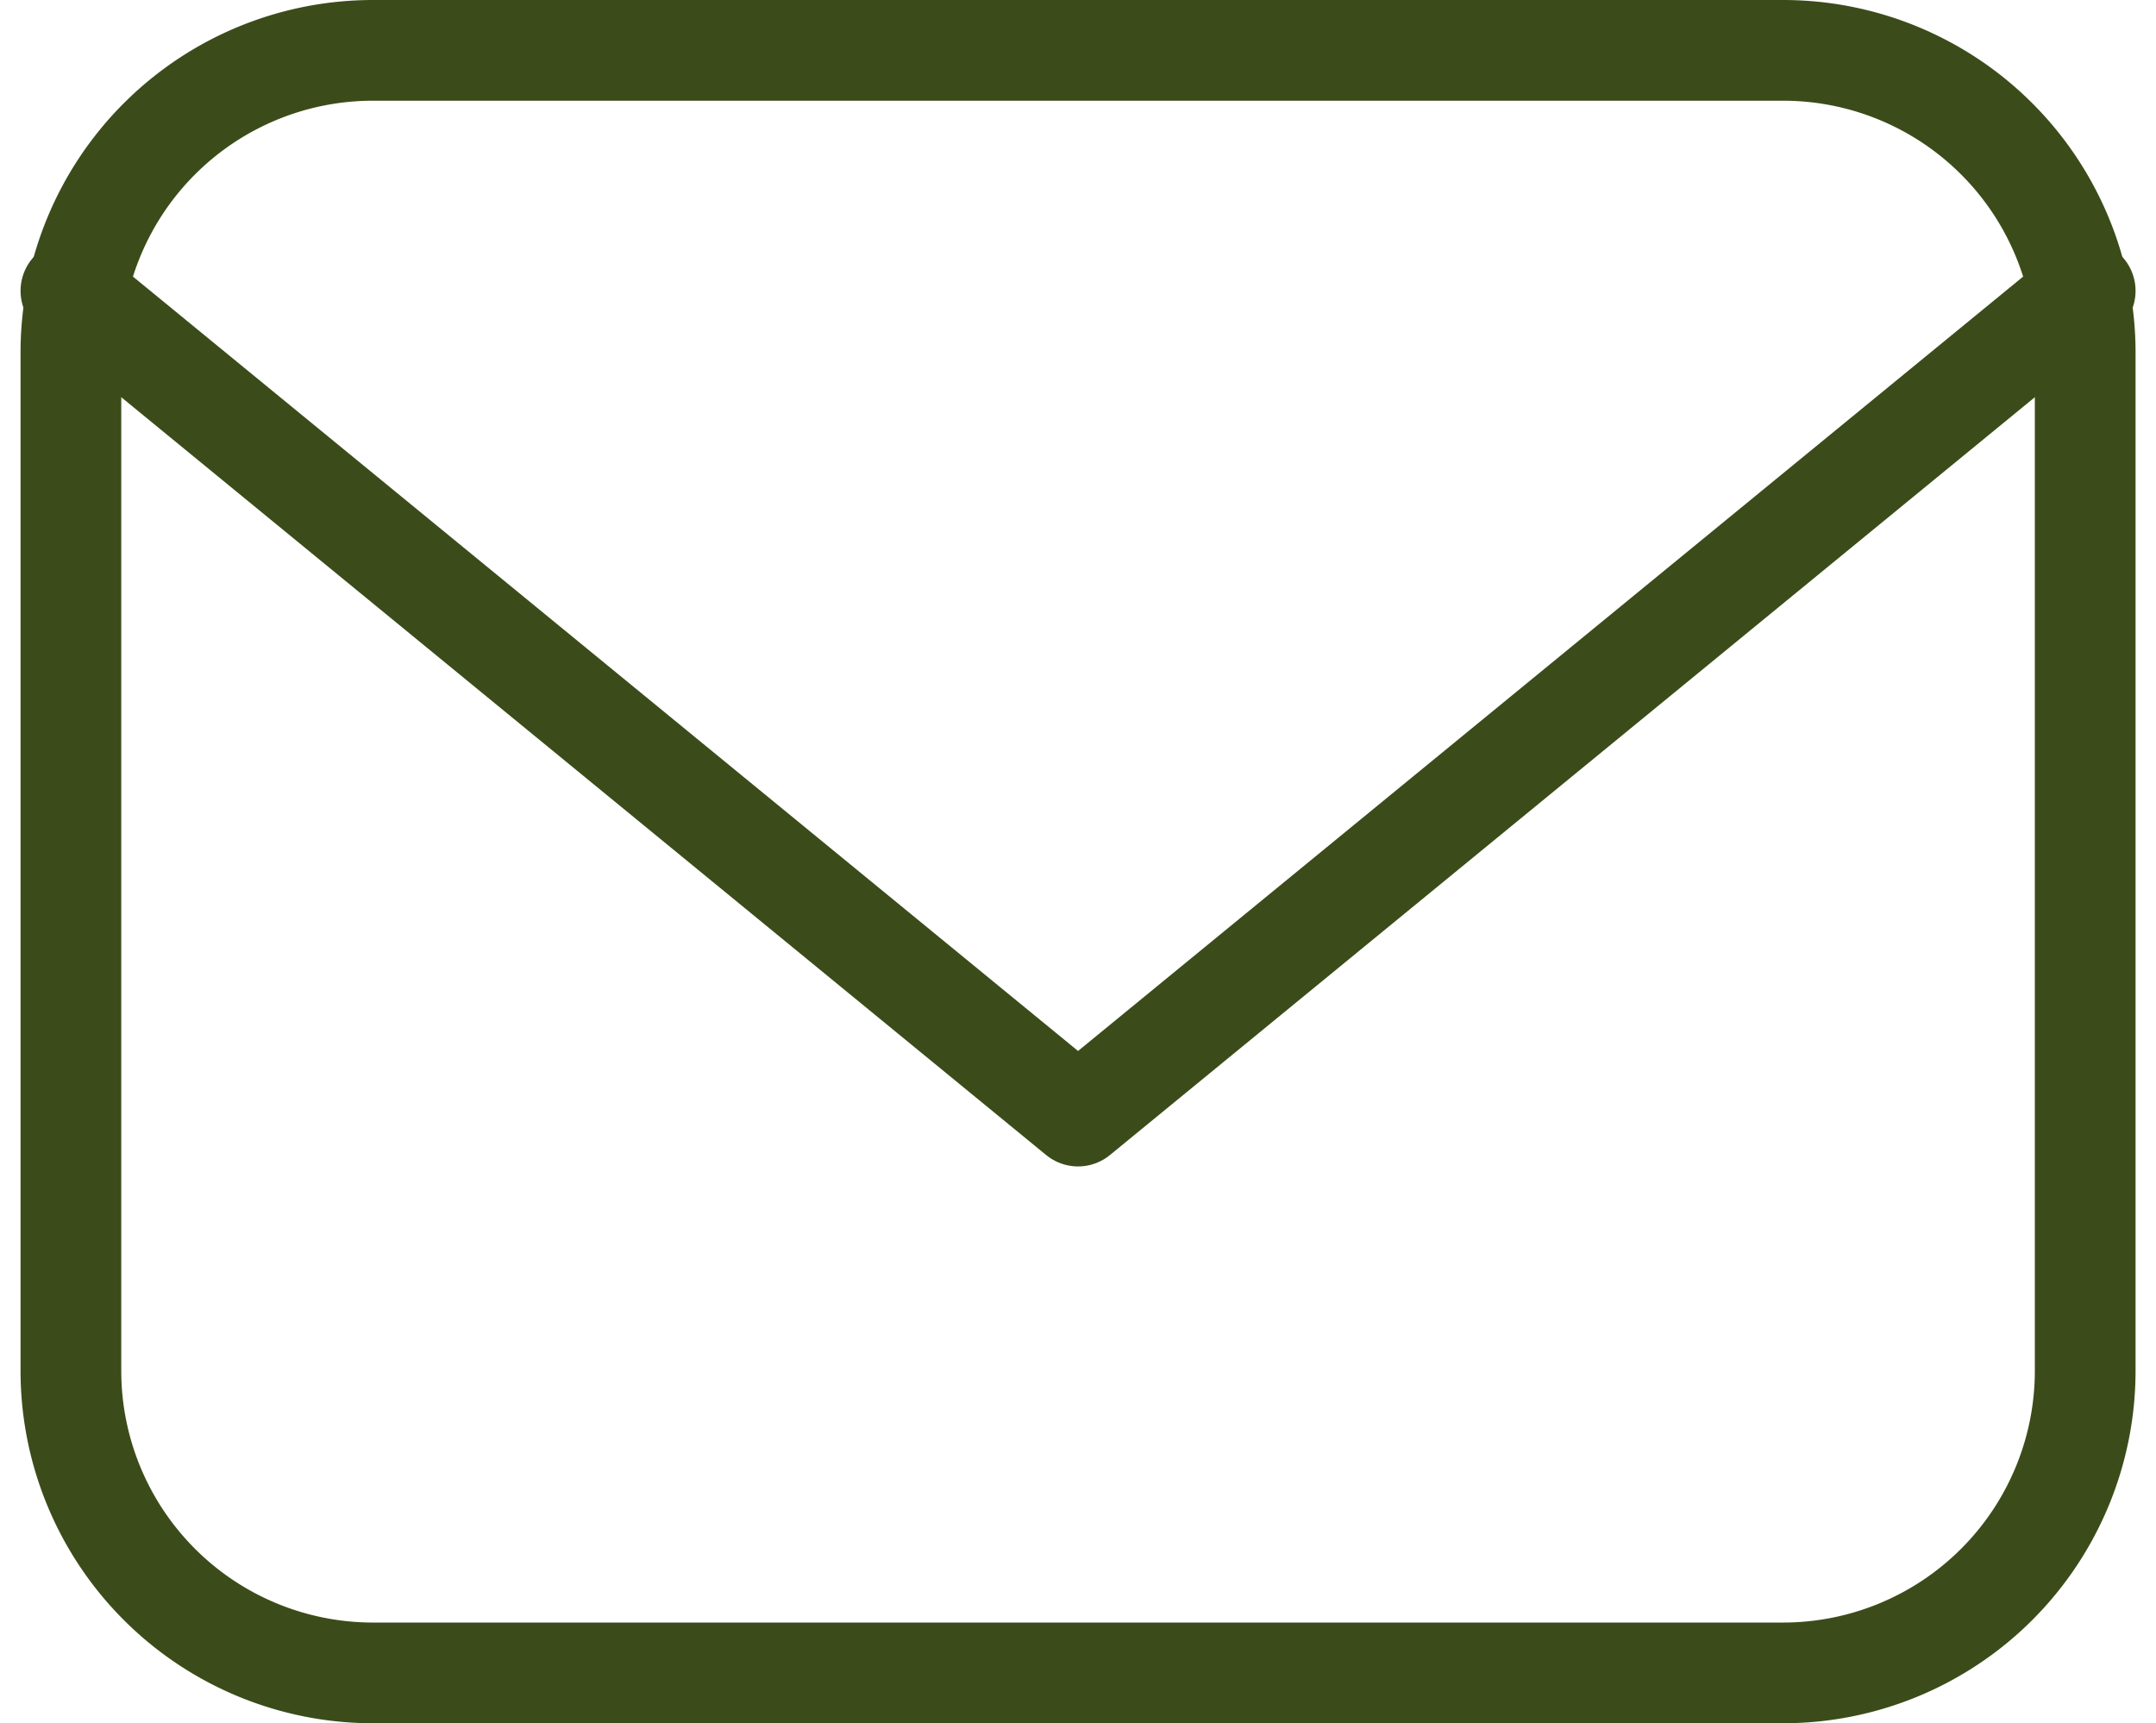
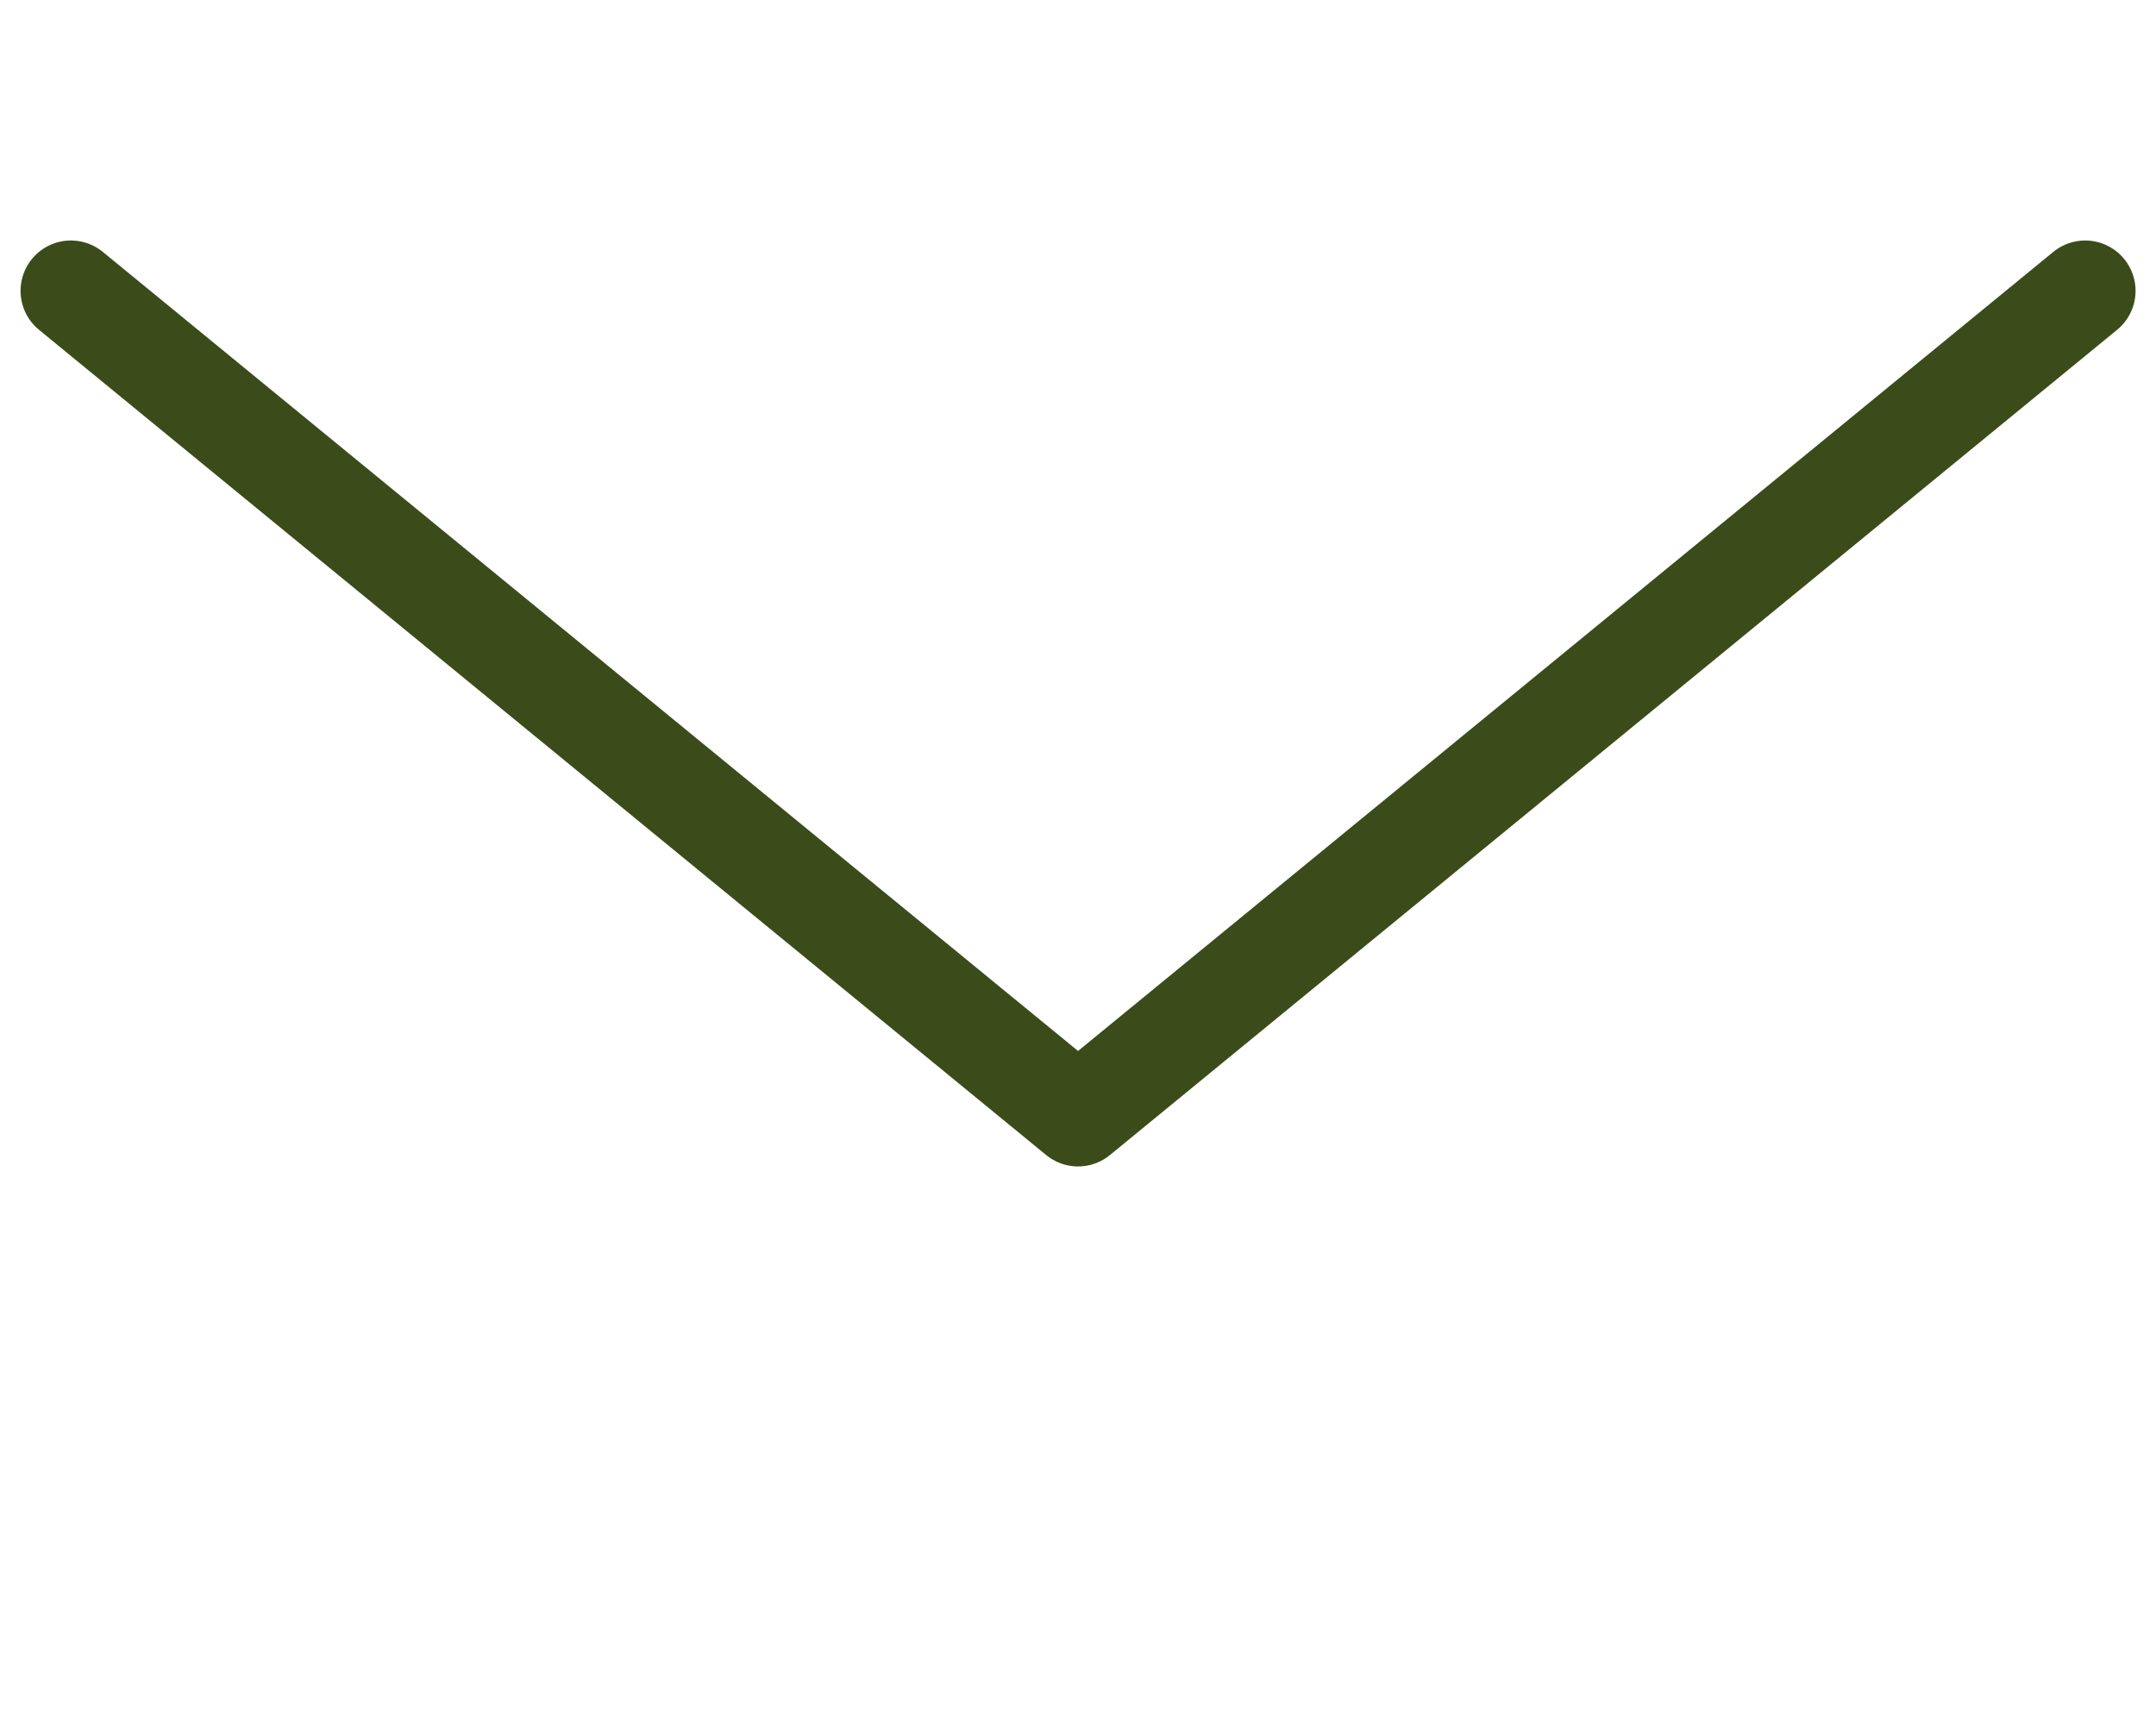
<svg xmlns="http://www.w3.org/2000/svg" width="21.407" height="17.111">
  <g fill="none" stroke="#3b4c1a" stroke-linecap="round">
-     <path data-name="パス 2769" d="M3.704.5h14a3 3 0 0 1 3 3v10.111a3 3 0 0 1-3 3h-14a3 3 0 0 1-3-3V3.5a3 3 0 0 1 3-3z" />
    <path data-name="パス 2057" d="m.704 2.888 10 8.194 10-8.194" stroke-linejoin="round" />
  </g>
</svg>